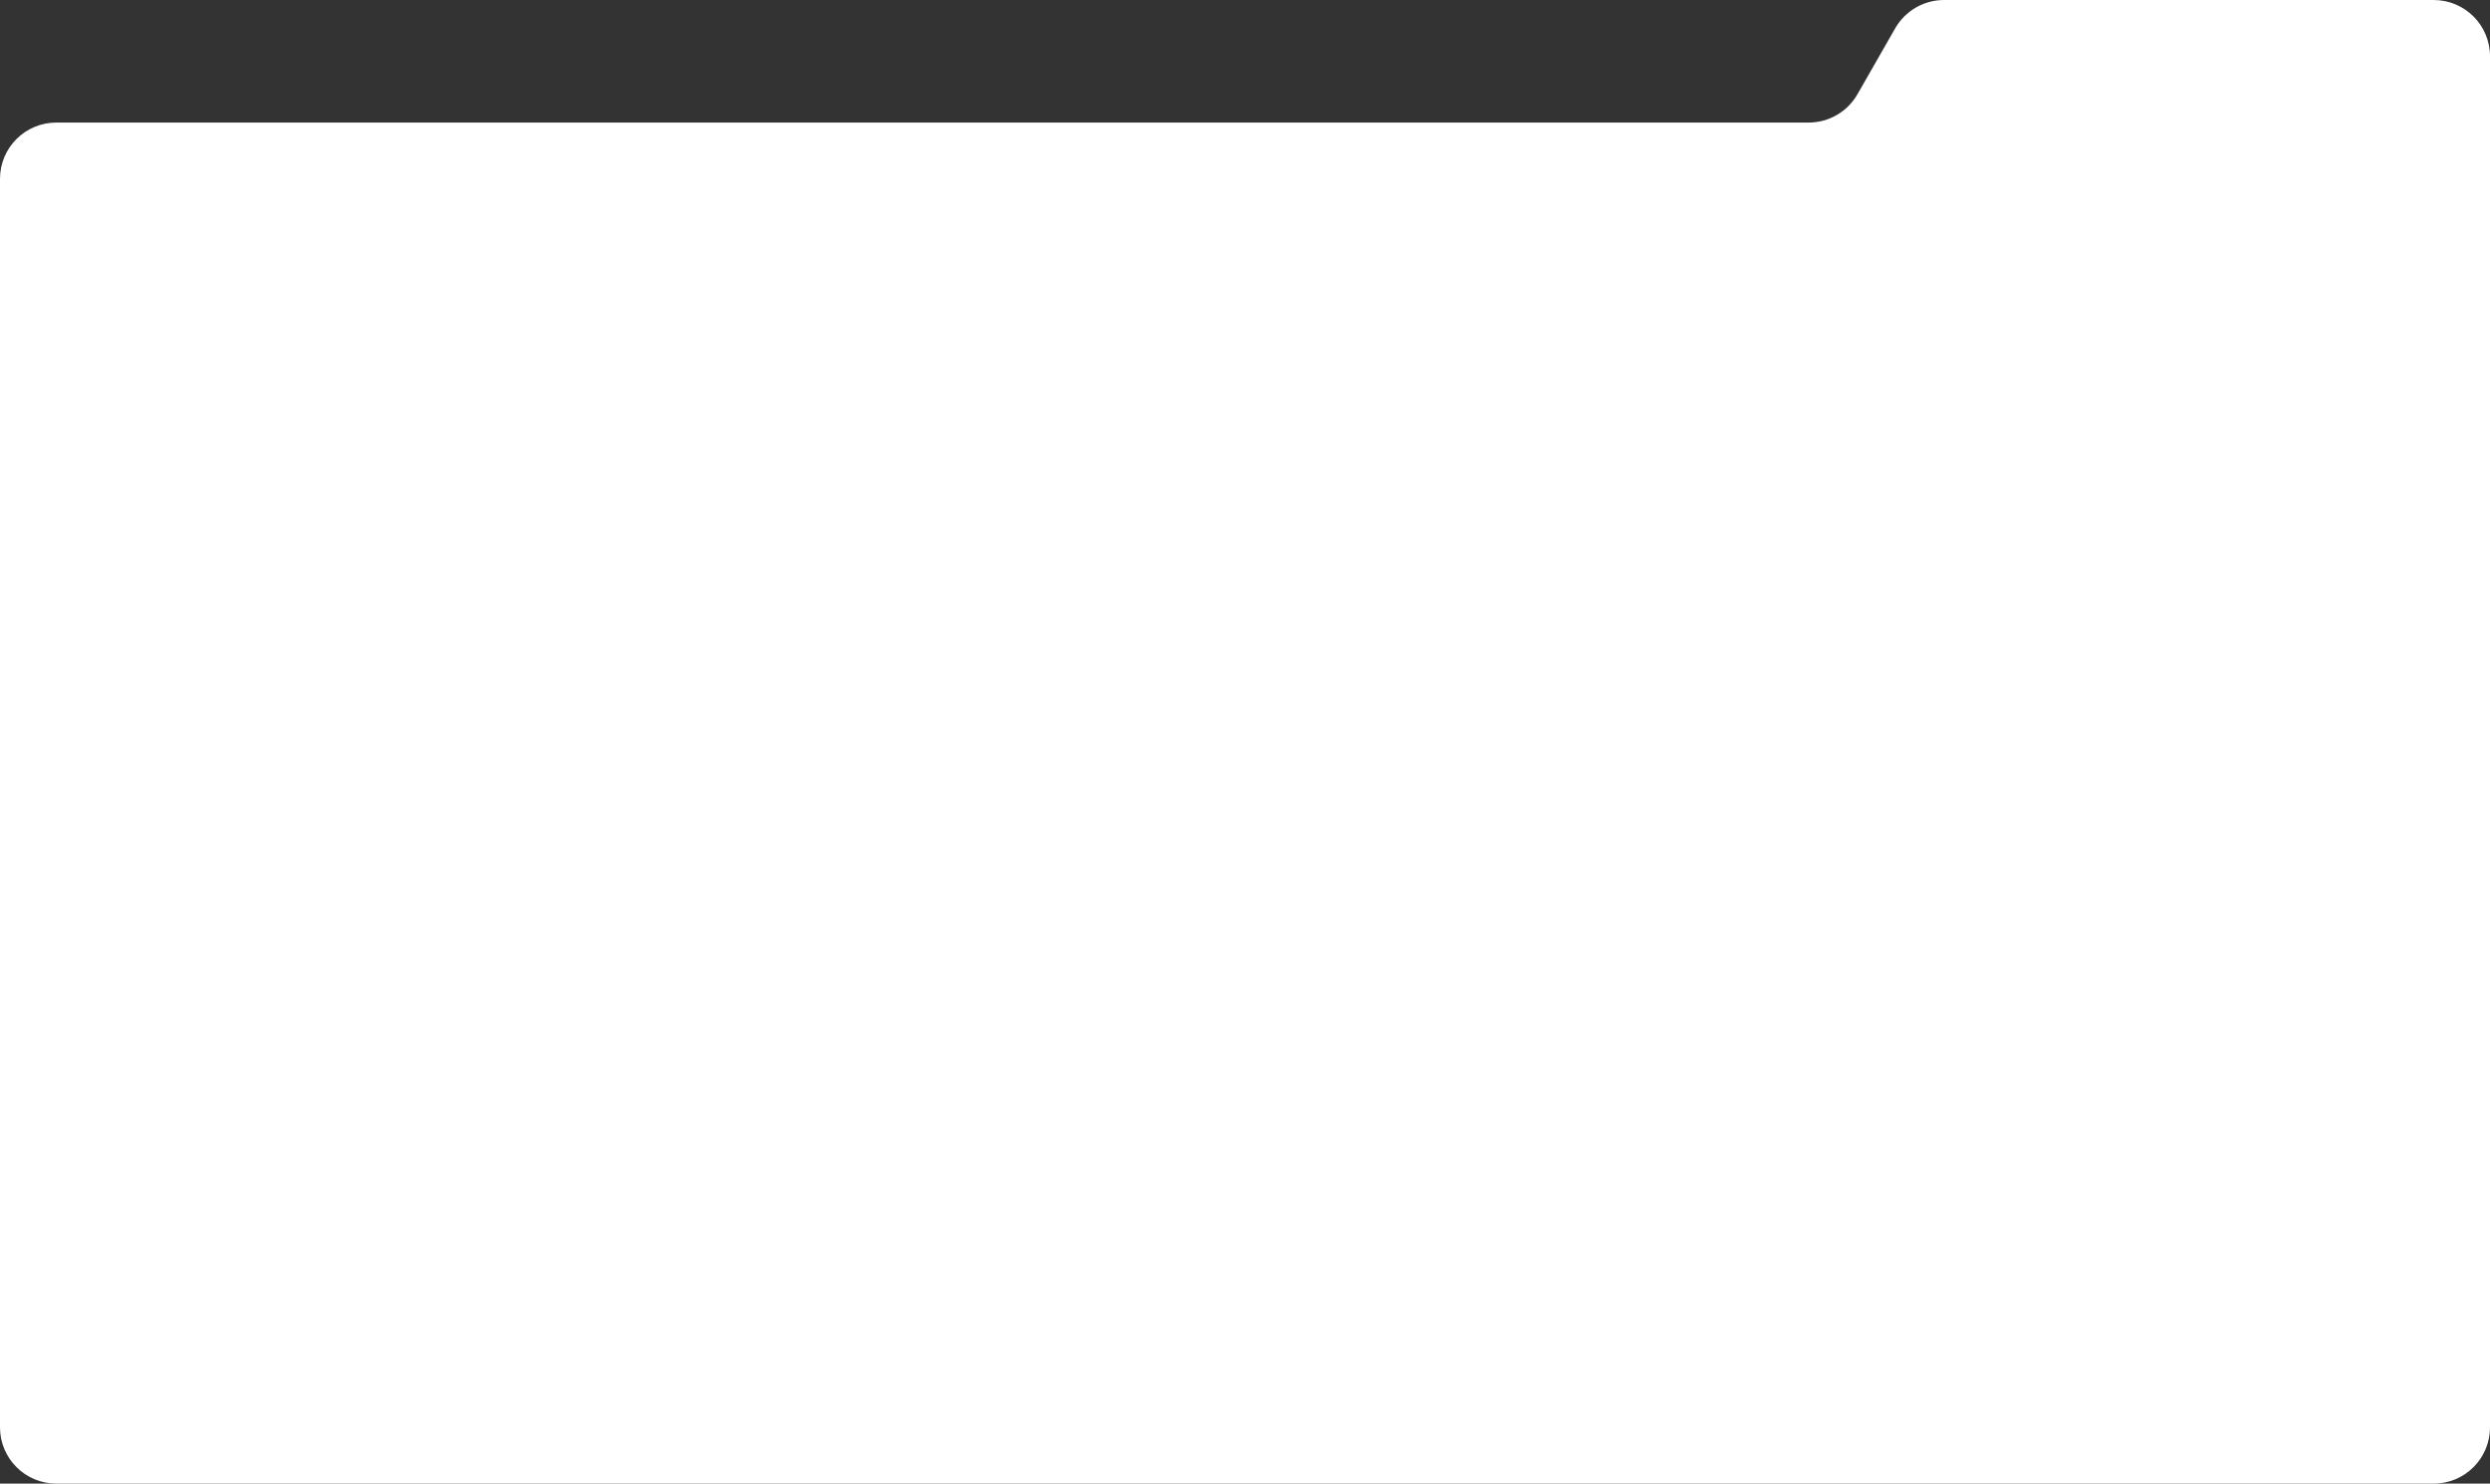
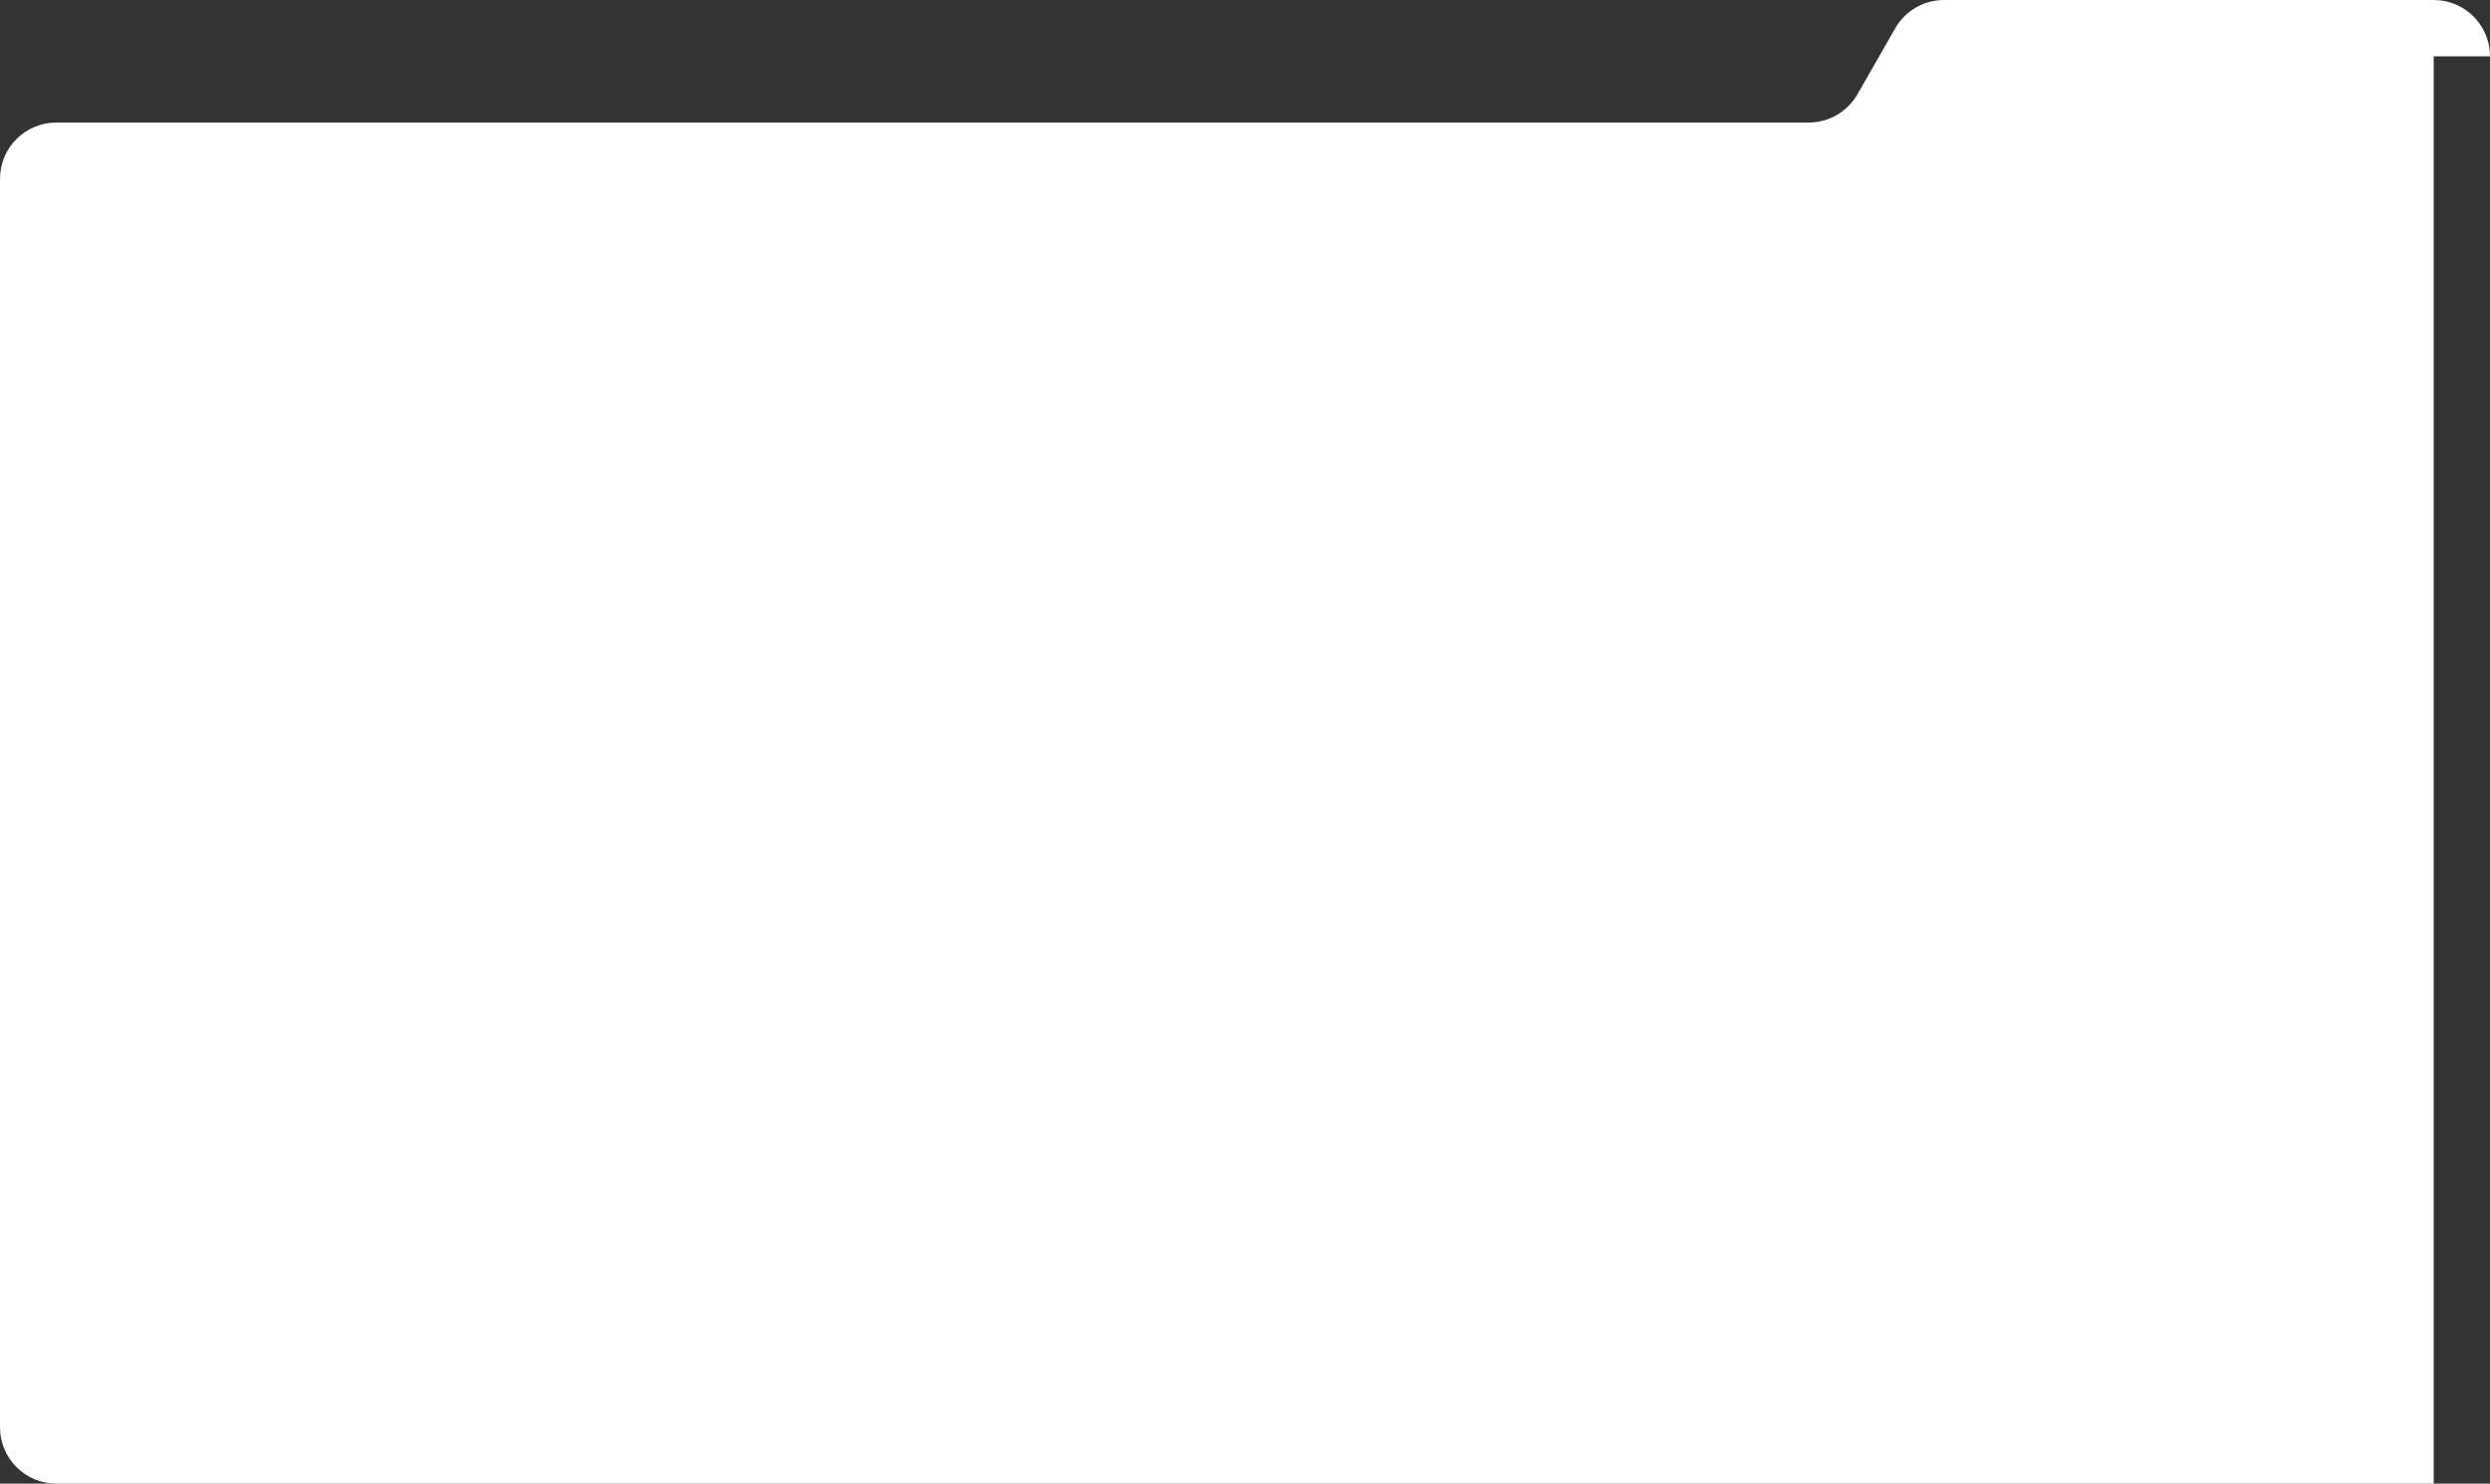
<svg xmlns="http://www.w3.org/2000/svg" width="1106" height="659" viewBox="0 0 1106 659" fill="none">
  <rect x="0" y="0" width="1106" height="659" fill="#333333" stroke="none" />
-   <path fill-rule="evenodd" clip-rule="evenodd" d="M1106 25C1106 11.193 1094.81 0 1081 0H863.498C854.533 0 846.255 4.8 841.801 12.58L825.042 41.859C820.588 49.639 812.31 54.439 803.345 54.439H25C11.193 54.439 0 65.632 0 79.439V634C0 647.807 11.193 659 25 659H1081C1094.81 659 1106 647.807 1106 634V71.63V54.439V25Z" fill="white" />
+   <path fill-rule="evenodd" clip-rule="evenodd" d="M1106 25C1106 11.193 1094.81 0 1081 0H863.498C854.533 0 846.255 4.8 841.801 12.58L825.042 41.859C820.588 49.639 812.31 54.439 803.345 54.439H25C11.193 54.439 0 65.632 0 79.439V634C0 647.807 11.193 659 25 659H1081V71.63V54.439V25Z" fill="white" />
</svg>